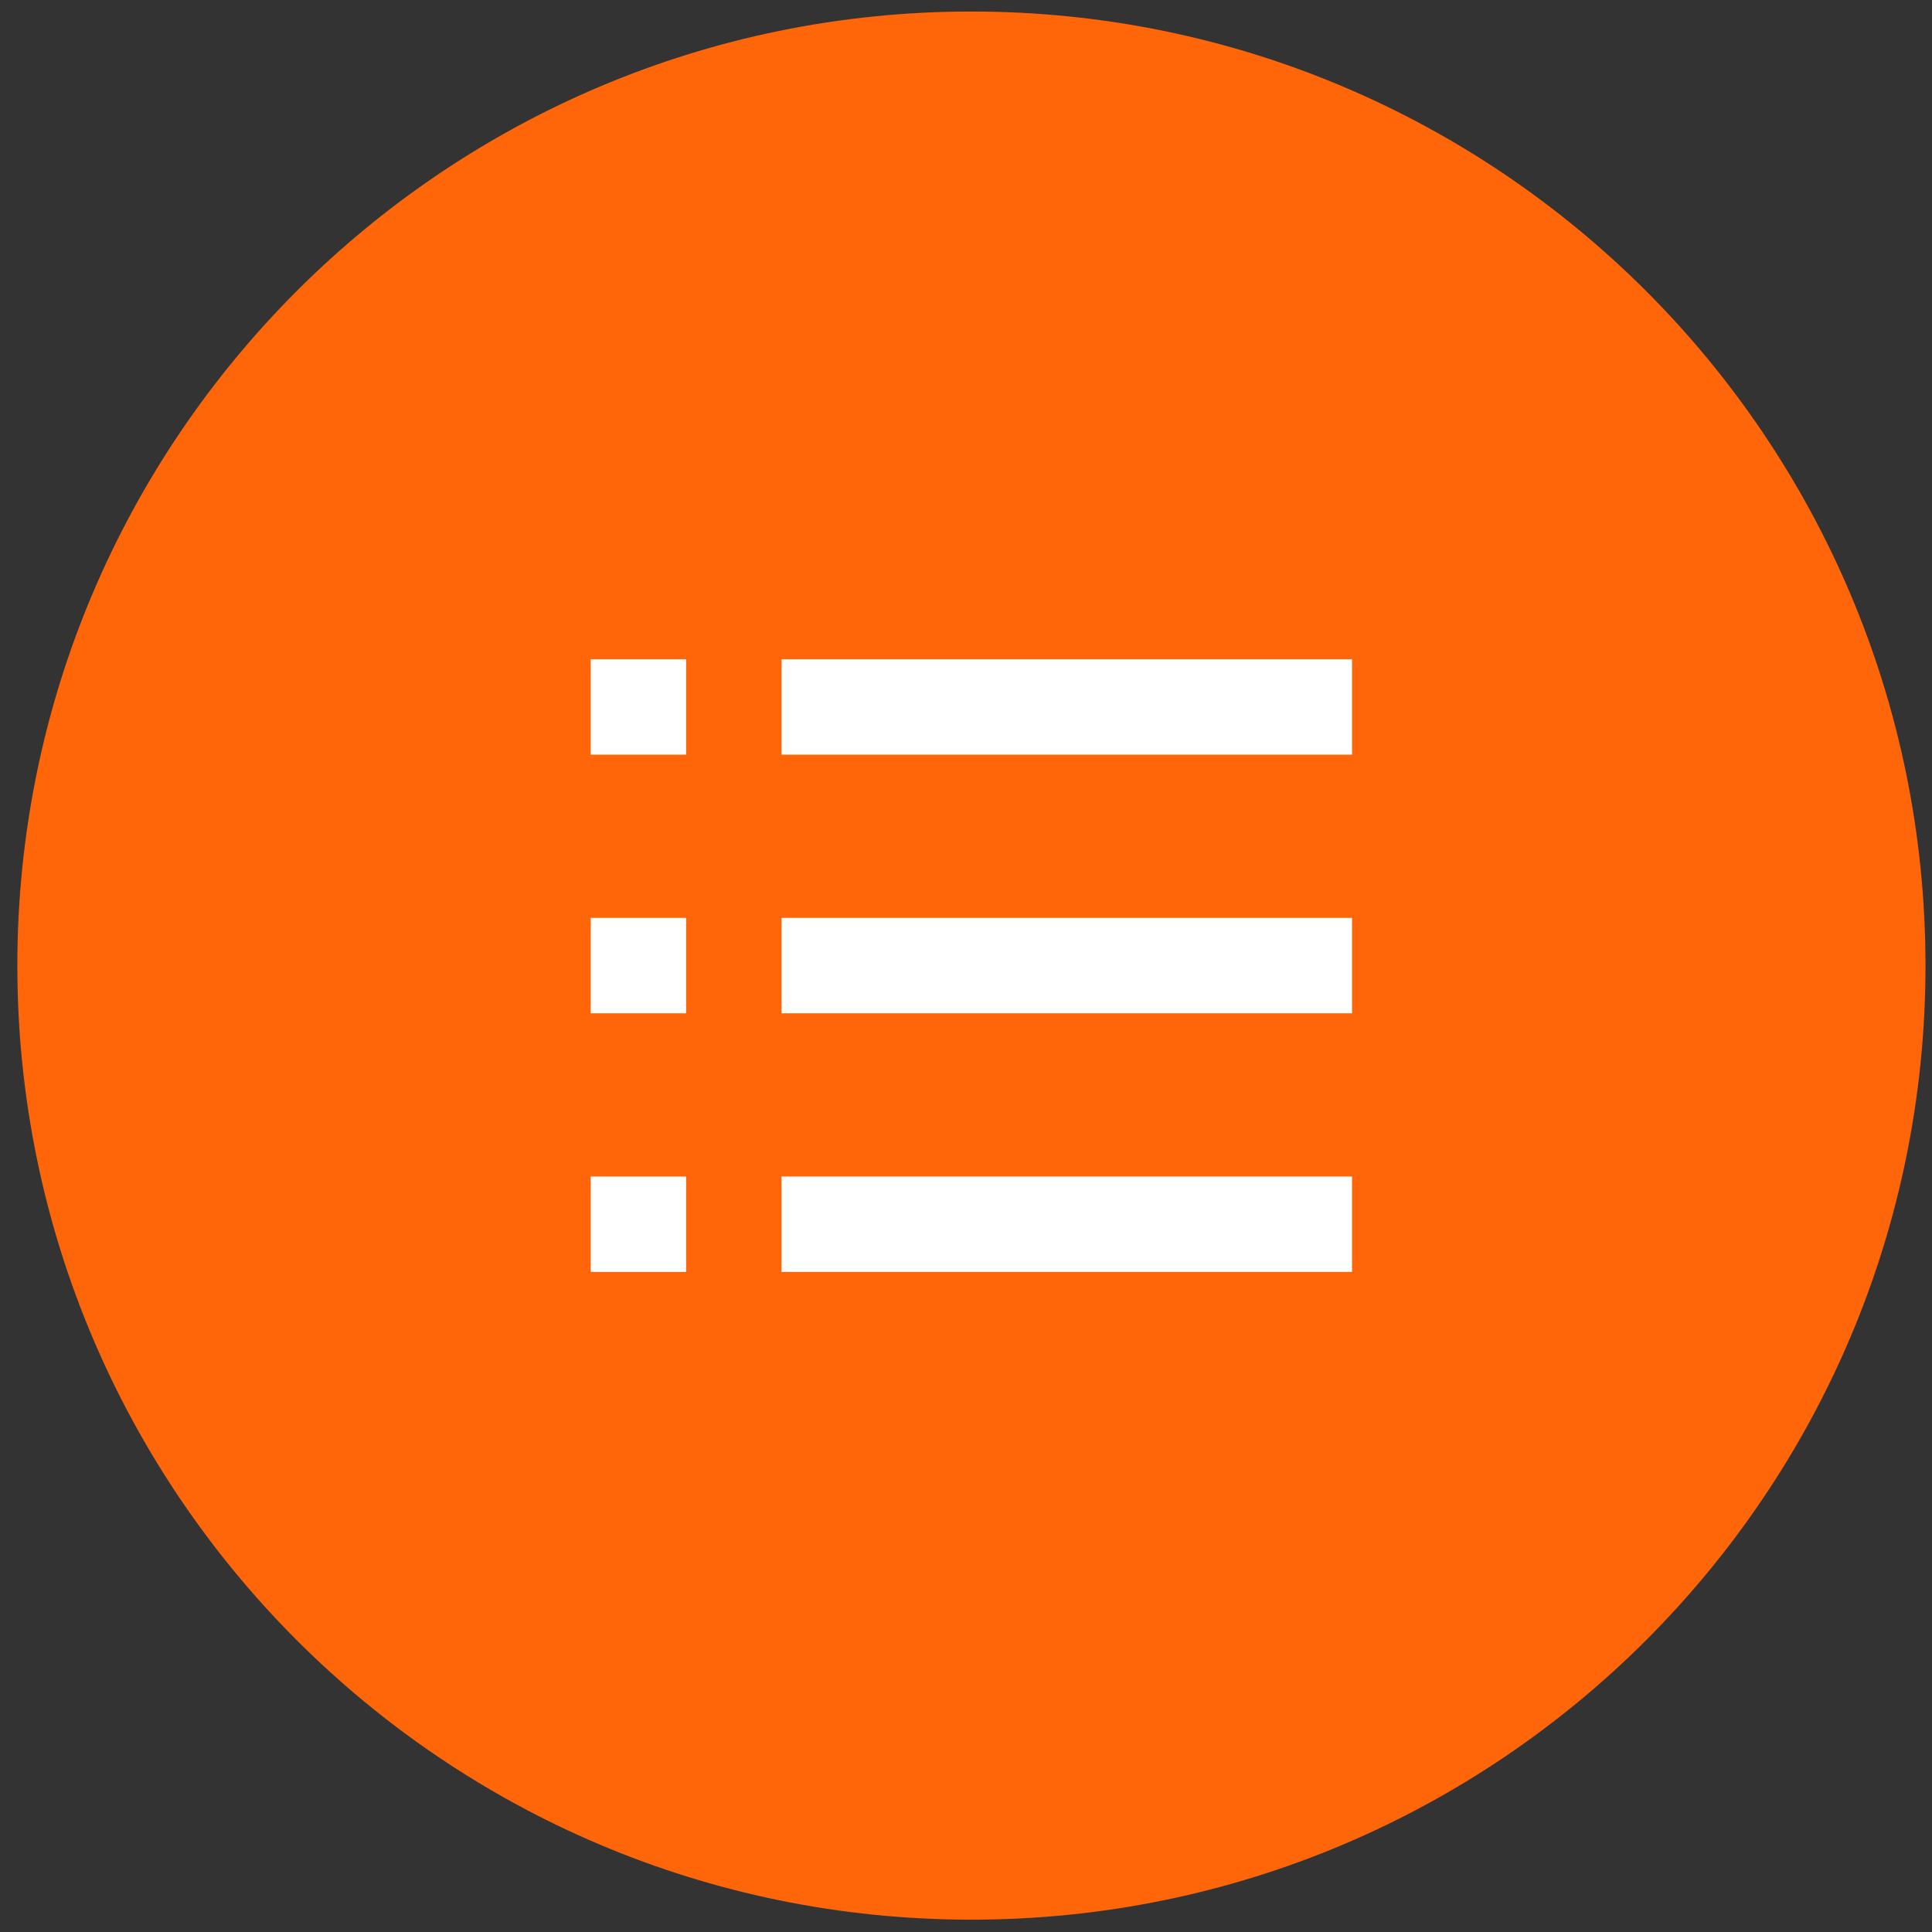
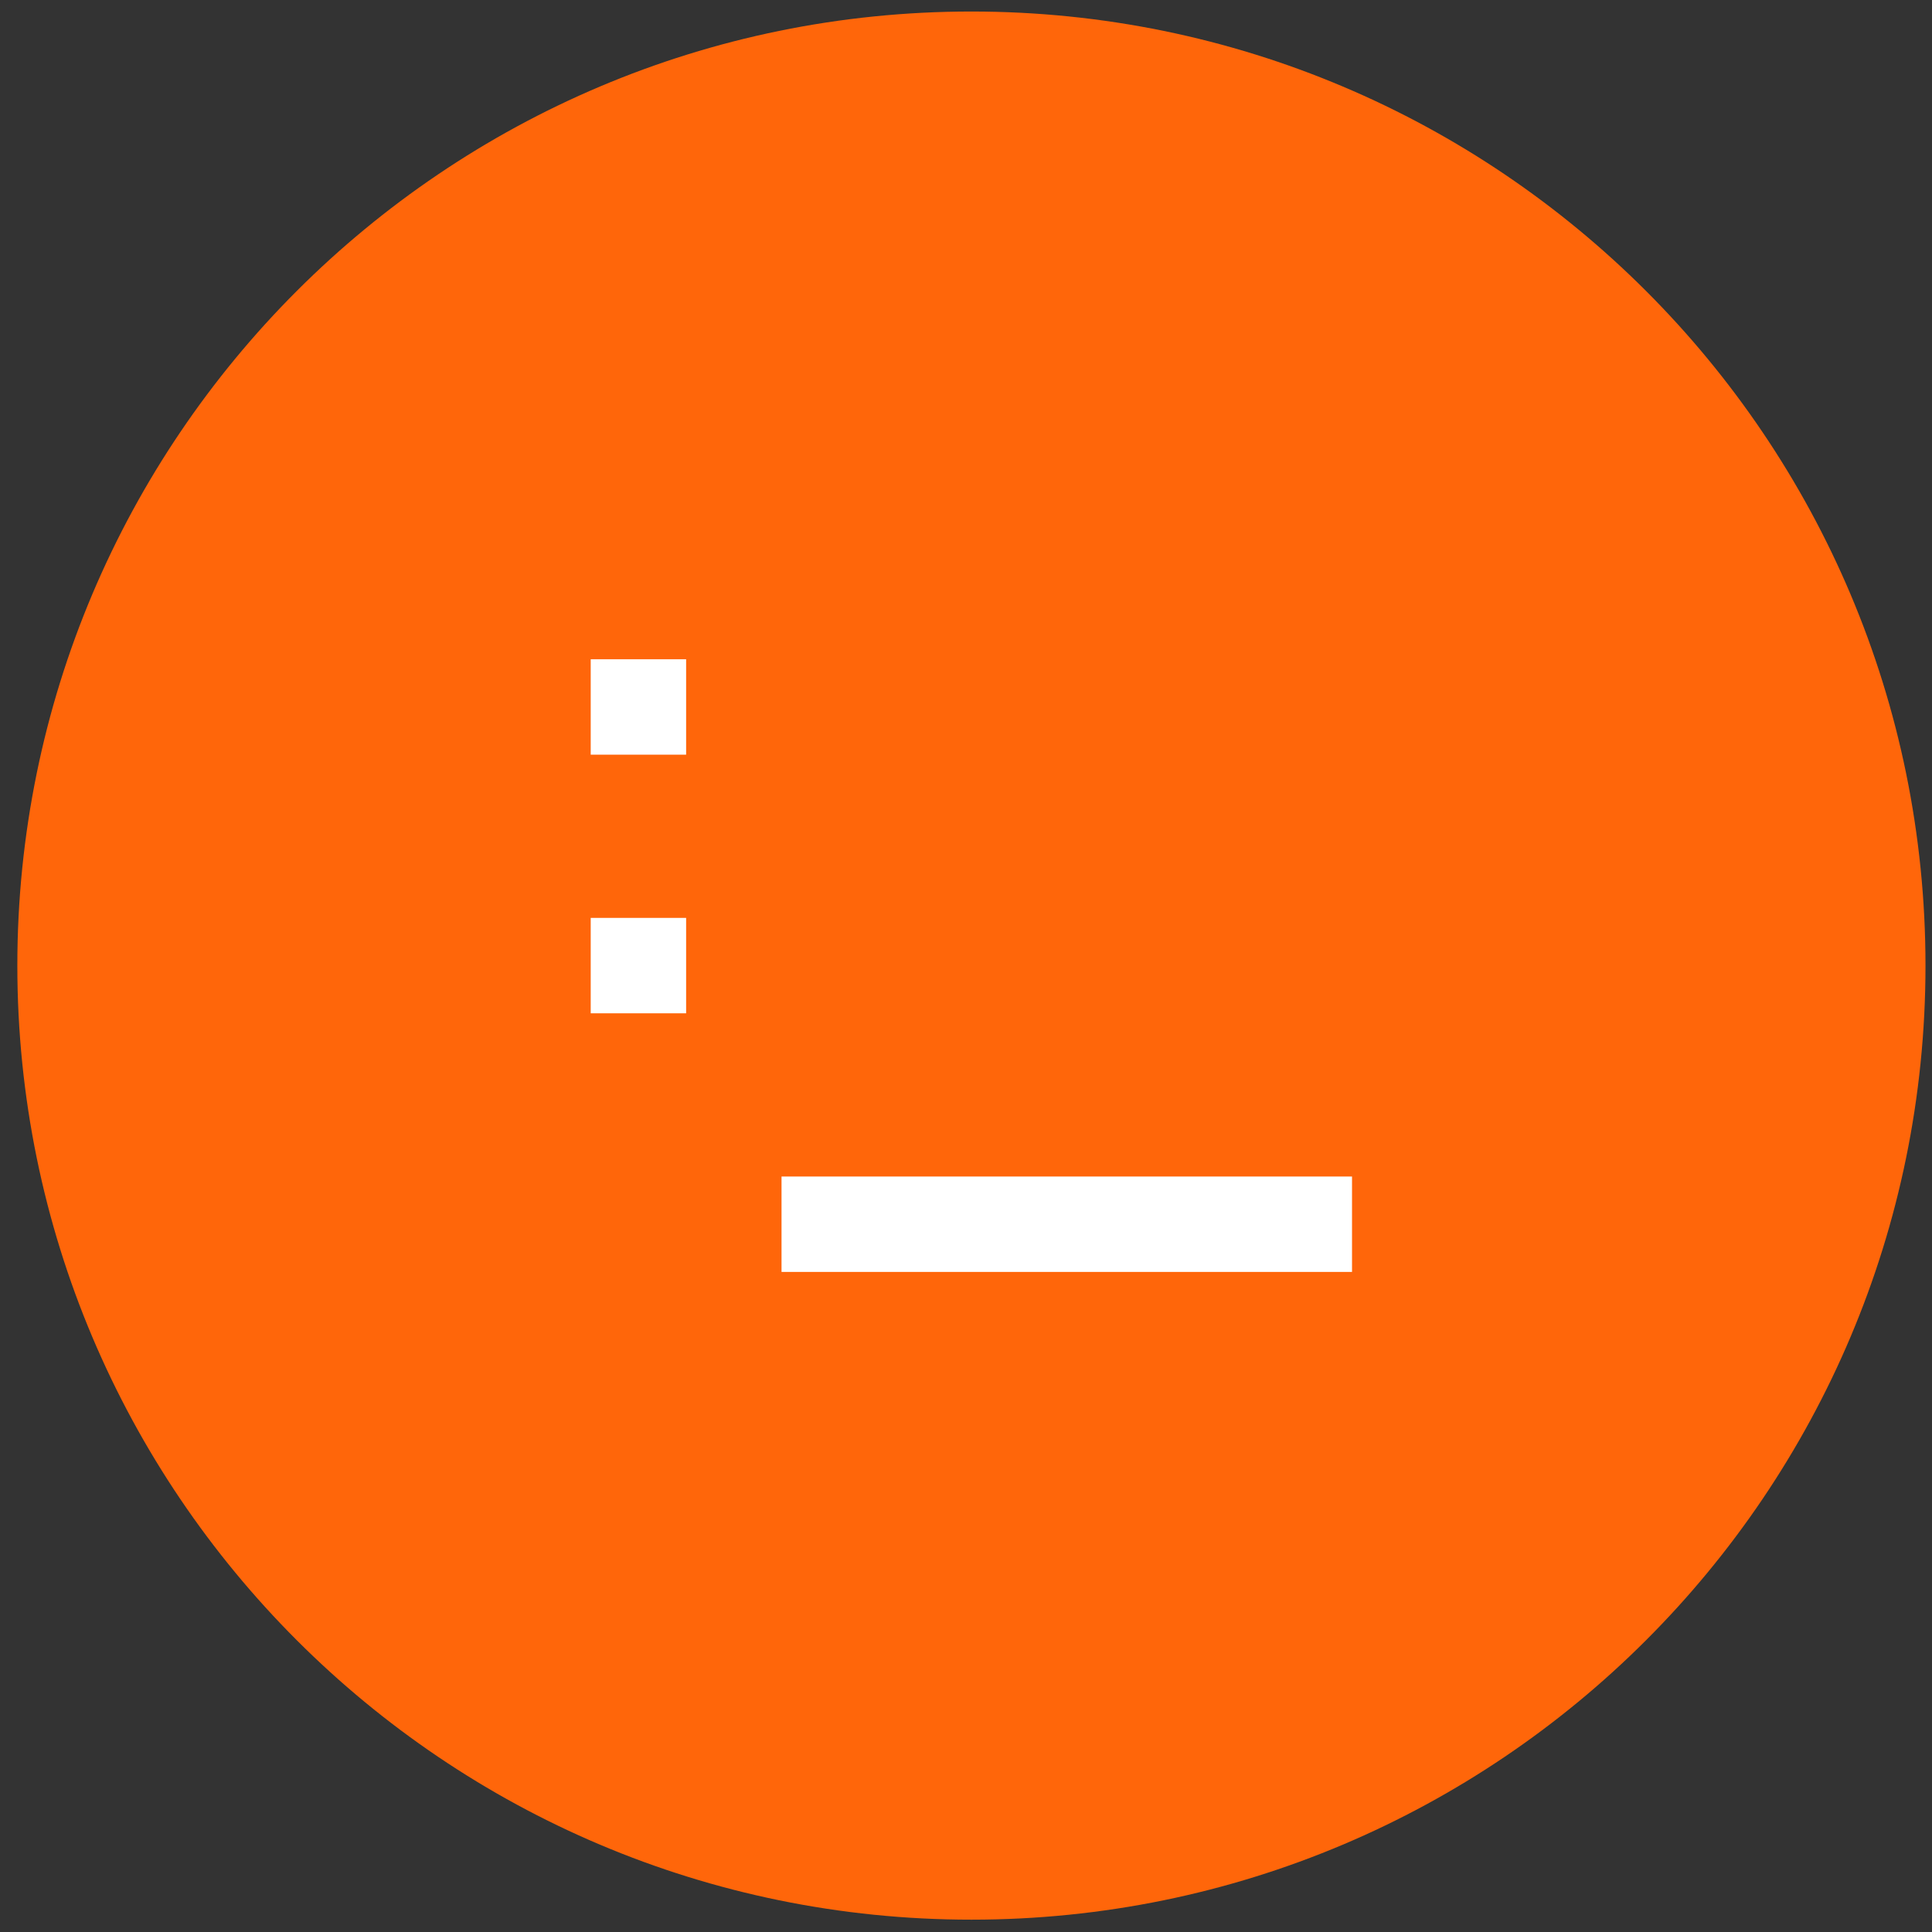
<svg xmlns="http://www.w3.org/2000/svg" width="81" height="81" viewBox="0 0 81 81" fill="none">
  <rect x="0" y="0" width="81" height="81" fill="#333333" stroke="none" />
  <path d="M80.727 40.483C80.727 62.575 62.818 80.483 40.727 80.483C18.635 80.483 0.727 62.575 0.727 40.483C0.727 18.392 18.635 0.483 40.727 0.483C62.818 0.483 80.727 18.392 80.727 40.483Z" fill="#FF660A" />
-   <path fill-rule="evenodd" clip-rule="evenodd" d="M56.684 31.64H32.766V27.64H56.684V31.64Z" fill="white" />
  <path fill-rule="evenodd" clip-rule="evenodd" d="M56.684 53.326H32.766V49.326H56.684V53.326Z" fill="white" />
-   <path fill-rule="evenodd" clip-rule="evenodd" d="M56.684 42.483H32.766V38.483H56.684V42.483Z" fill="white" />
  <path fill-rule="evenodd" clip-rule="evenodd" d="M28.766 31.64H24.766V27.64H28.766V31.64Z" fill="white" />
-   <path fill-rule="evenodd" clip-rule="evenodd" d="M28.766 53.327H24.766V49.327H28.766V53.327Z" fill="white" />
  <path fill-rule="evenodd" clip-rule="evenodd" d="M28.766 42.483H24.766V38.483H28.766V42.483Z" fill="white" />
</svg>